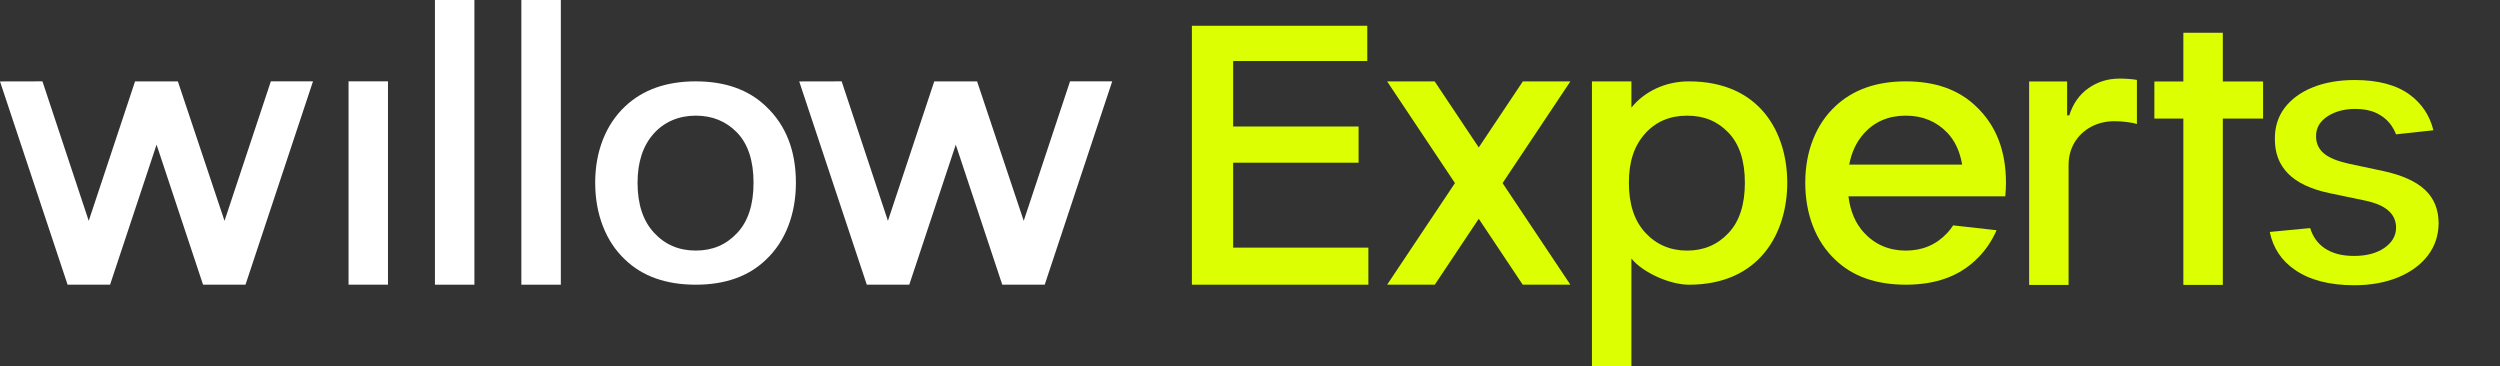
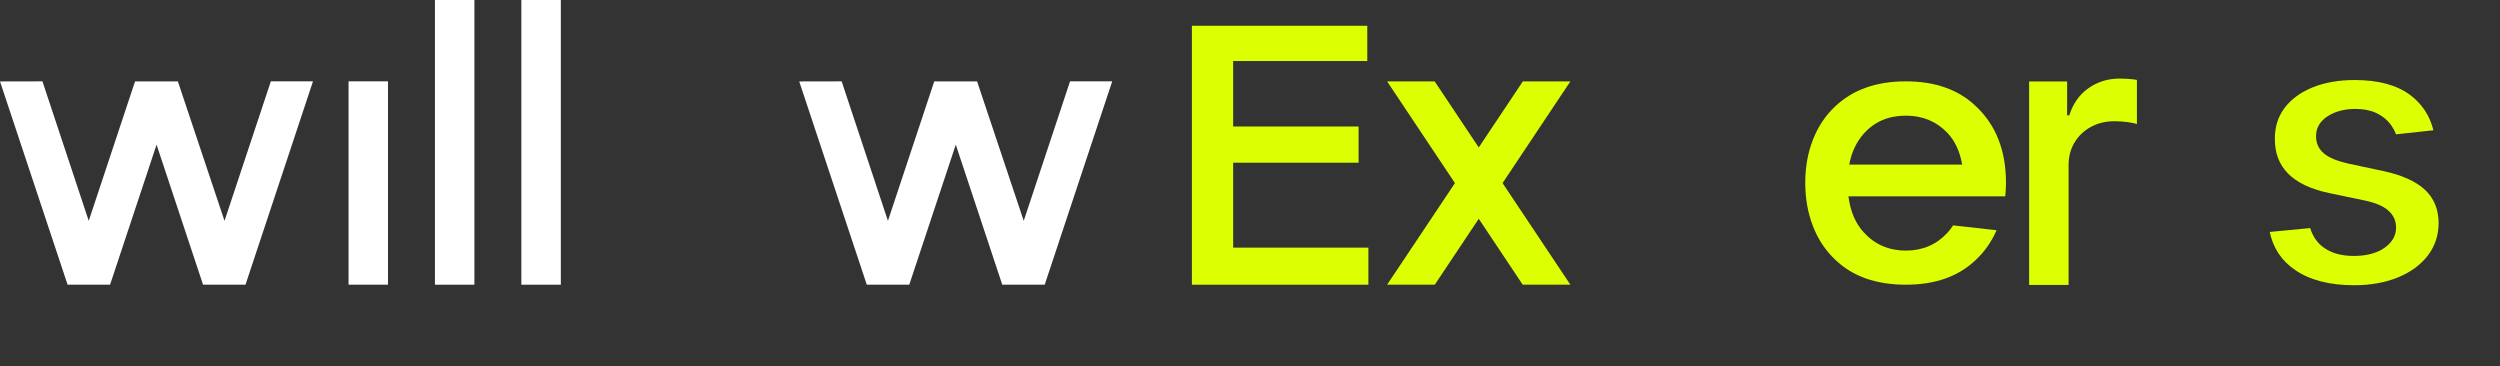
<svg xmlns="http://www.w3.org/2000/svg" width="799" height="117" viewBox="0 0 799 117" fill="none">
  <rect x="0" y="0" width="799" height="117" fill="#333333" stroke="none" />
  <g clip-path="url(#clip0_119_1006)">
    <path d="M151.619 90.989V0H139.007V90.989H151.619Z" fill="white" />
    <path d="M179.239 90.989V0H166.627V90.989H179.239Z" fill="white" />
    <path d="M111.41 90.989H123.999V26H111.398V90.977L111.41 90.989Z" fill="white" />
    <path d="M71.755 70.58L56.845 26.012H43.165L28.359 70.58L13.565 26L0 26.029L21.603 90.989H35.179L50.037 46.236L64.895 90.989H78.46L100.034 26H86.562L71.755 70.58Z" fill="white" />
    <path d="M327.184 70.58L312.274 26.012H298.588L283.782 70.58L268.993 26L255.429 26.029L277.026 90.989H290.602L305.466 46.236L320.324 90.989H333.889L355.463 26H341.985L327.184 70.58Z" fill="white" />
-     <path d="M190.222 58.402C190.222 53.409 191.042 48.819 192.682 44.637C194.322 40.455 196.701 36.9 199.808 33.978C205.467 28.657 212.985 26 222.357 26C231.73 26 239.248 28.657 244.78 33.978C251.173 39.989 254.372 48.129 254.372 58.402C254.372 63.435 253.552 68.066 251.912 72.288C250.272 76.51 247.893 80.082 244.786 83.01C239.254 88.331 231.782 90.989 222.363 90.989C212.945 90.989 205.34 88.331 199.813 83.01C196.701 80.088 194.327 76.516 192.687 72.288C191.047 68.066 190.227 63.435 190.227 58.402H190.222ZM203.763 58.402C203.763 65.265 205.513 70.585 209.012 74.359C212.512 78.178 216.958 80.082 222.363 80.082C227.768 80.082 232.082 78.213 235.581 74.48C239.081 70.787 240.83 65.426 240.83 58.402C240.83 51.379 239.081 46.041 235.581 42.382C232.082 38.77 227.676 36.964 222.363 36.964C217.051 36.964 212.362 38.873 208.949 42.687C205.49 46.547 203.763 51.781 203.763 58.402Z" fill="white" />
    <path d="M380.929 90.989V8.237H436.983V19.506H394.118V40.432H434.205V52H394.118V79.145H437.335V90.989H380.929Z" fill="#DCFF01" />
    <path d="M648.508 91.052V26.04H660.652V36.877H661.333C662.523 33.127 664.567 30.228 667.472 28.18C670.376 26.138 673.697 25.114 677.433 25.114C678.282 25.114 679.24 25.149 680.303 25.224C681.365 25.293 682.249 25.402 682.959 25.54V39.633C682.307 39.408 681.279 39.201 679.881 39.017C678.478 38.833 677.127 38.741 675.822 38.741C673.015 38.741 670.503 39.339 668.28 40.542C666.057 41.744 664.307 43.4 663.031 45.517C661.755 47.634 661.12 50.073 661.12 52.84V91.058H648.508V91.052Z" fill="#DCFF01" />
    <path d="M775.988 81.589C778.217 78.656 779.355 75.204 779.384 71.345C779.355 66.939 777.963 63.47 775.122 60.761C772.241 58.011 767.736 55.969 761.736 54.675L750.476 52.276C746.89 51.453 744.378 50.407 742.773 49.078C741.052 47.651 740.191 45.776 740.22 43.516C740.191 40.875 741.462 38.718 744.003 37.096C746.376 35.583 749.333 34.812 752.78 34.812C755.35 34.812 757.567 35.238 759.38 36.078C761.205 36.923 762.684 38.062 763.786 39.454C764.647 40.547 765.311 41.715 765.767 42.934L777.721 41.635C776.56 36.935 774.025 33.115 770.167 30.268C765.935 27.15 760.016 25.574 752.572 25.574C747.473 25.574 742.929 26.374 739.065 27.95C735.254 29.503 732.251 31.712 730.144 34.508C728.059 37.269 727.019 40.582 727.048 44.355C727.019 48.894 728.388 52.512 731.235 55.44C734.093 58.379 738.621 60.513 744.69 61.767L755.956 64.12C759.224 64.827 761.592 65.834 763.203 67.203C764.918 68.658 765.784 70.522 765.784 72.754C765.784 75.383 764.474 77.592 761.898 79.329C759.461 80.968 756.239 81.796 752.324 81.796C748.409 81.796 745.36 80.962 742.94 79.323C740.723 77.822 739.175 75.659 738.338 72.892L725.414 74.129C726.494 79.306 729.15 83.292 733.516 86.289C738.222 89.522 744.569 91.161 752.37 91.161C757.688 91.161 762.453 90.298 766.535 88.596C770.566 86.916 773.748 84.552 776.006 81.578L775.988 81.589Z" fill="#DCFF01" />
-     <path d="M539.771 26C531.976 26 525.335 29.457 521.396 34.404V26.012H508.785V117H521.396V82.63C525.15 87.25 533.841 90.994 539.771 90.994C562.587 90.994 571.208 74.204 571.208 58.408C571.208 42.612 562.645 26.006 539.771 26.006V26ZM552.412 74.485C548.913 78.224 544.506 80.088 539.194 80.088C533.881 80.088 529.342 78.178 525.843 74.365C522.343 70.591 520.594 65.27 520.594 58.408C520.594 51.546 522.32 46.553 525.779 42.693C529.192 38.879 533.662 36.969 539.194 36.969C544.726 36.969 548.913 38.776 552.412 42.388C555.911 46.041 557.661 51.385 557.661 58.408C557.661 65.431 555.911 70.793 552.412 74.485Z" fill="#DCFF01" />
    <path d="M443.324 26.012H458.517L501.896 90.989H486.662L443.324 26.012Z" fill="#DCFF01" />
    <path d="M501.896 26.012H486.703L443.324 90.989H458.557L501.896 26.012Z" fill="#DCFF01" />
    <path d="M640.891 62.716C641.029 61.313 641.11 59.875 641.11 58.402C641.11 48.129 637.911 39.989 631.519 33.978C625.986 28.657 618.514 26 609.096 26C599.677 26 592.205 28.657 586.546 33.978C583.433 36.9 581.06 40.455 579.42 44.637C577.78 48.819 576.96 53.409 576.96 58.402C576.96 63.395 577.78 68.066 579.42 72.288C581.06 76.51 583.439 80.082 586.546 83.01C592.078 88.331 599.591 90.989 609.096 90.989C618.601 90.989 625.986 88.331 631.519 83.01C634.308 80.393 636.496 77.246 638.107 73.582L624.225 72.029C623.659 72.915 623.024 73.738 622.314 74.485C618.814 78.224 614.408 80.088 609.096 80.088C603.783 80.088 599.244 78.178 595.745 74.365C593.019 71.425 591.362 67.548 590.761 62.739H640.891V62.722V62.716ZM609.102 36.964C614.414 36.964 618.82 38.77 622.32 42.382C624.785 44.953 626.379 48.37 627.107 52.615H591.01C591.749 48.652 593.308 45.345 595.687 42.687C599.1 38.873 603.569 36.964 609.102 36.964Z" fill="#DCFF01" />
-     <path d="M710.411 91.052V37.896H723.283V26.04H710.411V10.469H697.8V26.04H688.537V37.896H697.8V91.052H710.411Z" fill="#DCFF01" />
  </g>
  <defs>
    <clipPath id="clip0_119_1006">
      <rect width="799" height="117" fill="white" />
    </clipPath>
  </defs>
</svg>